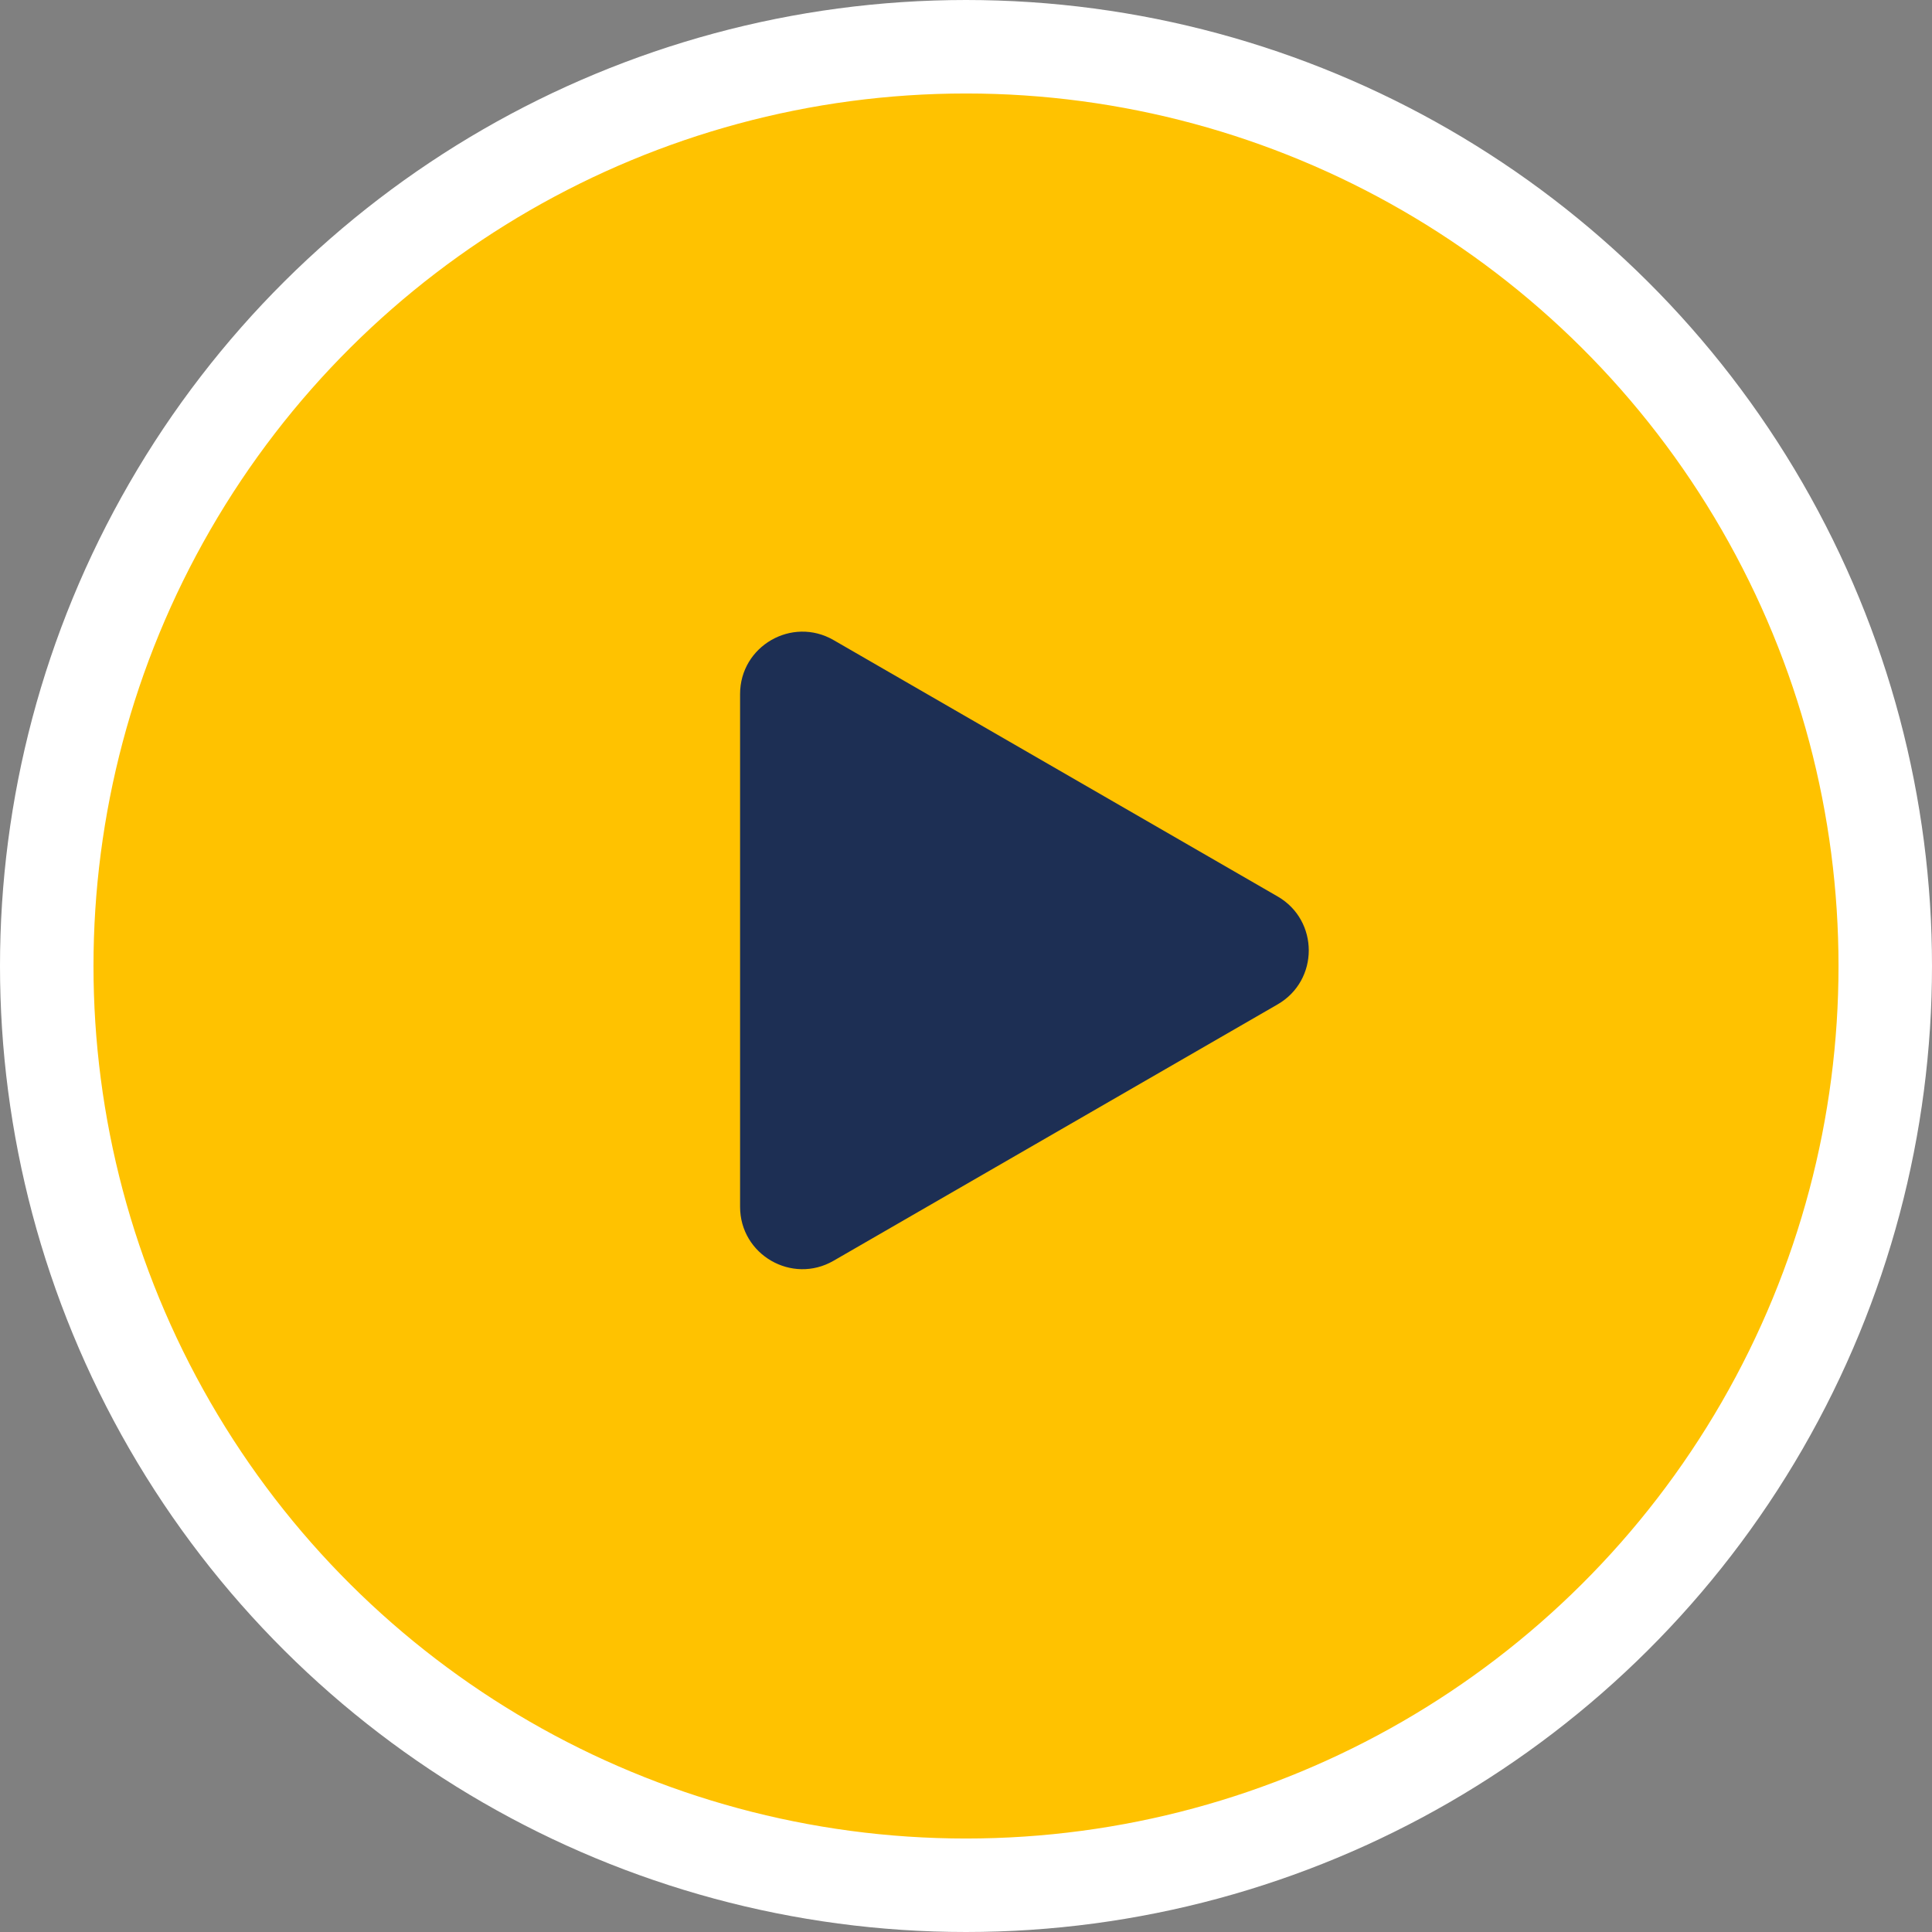
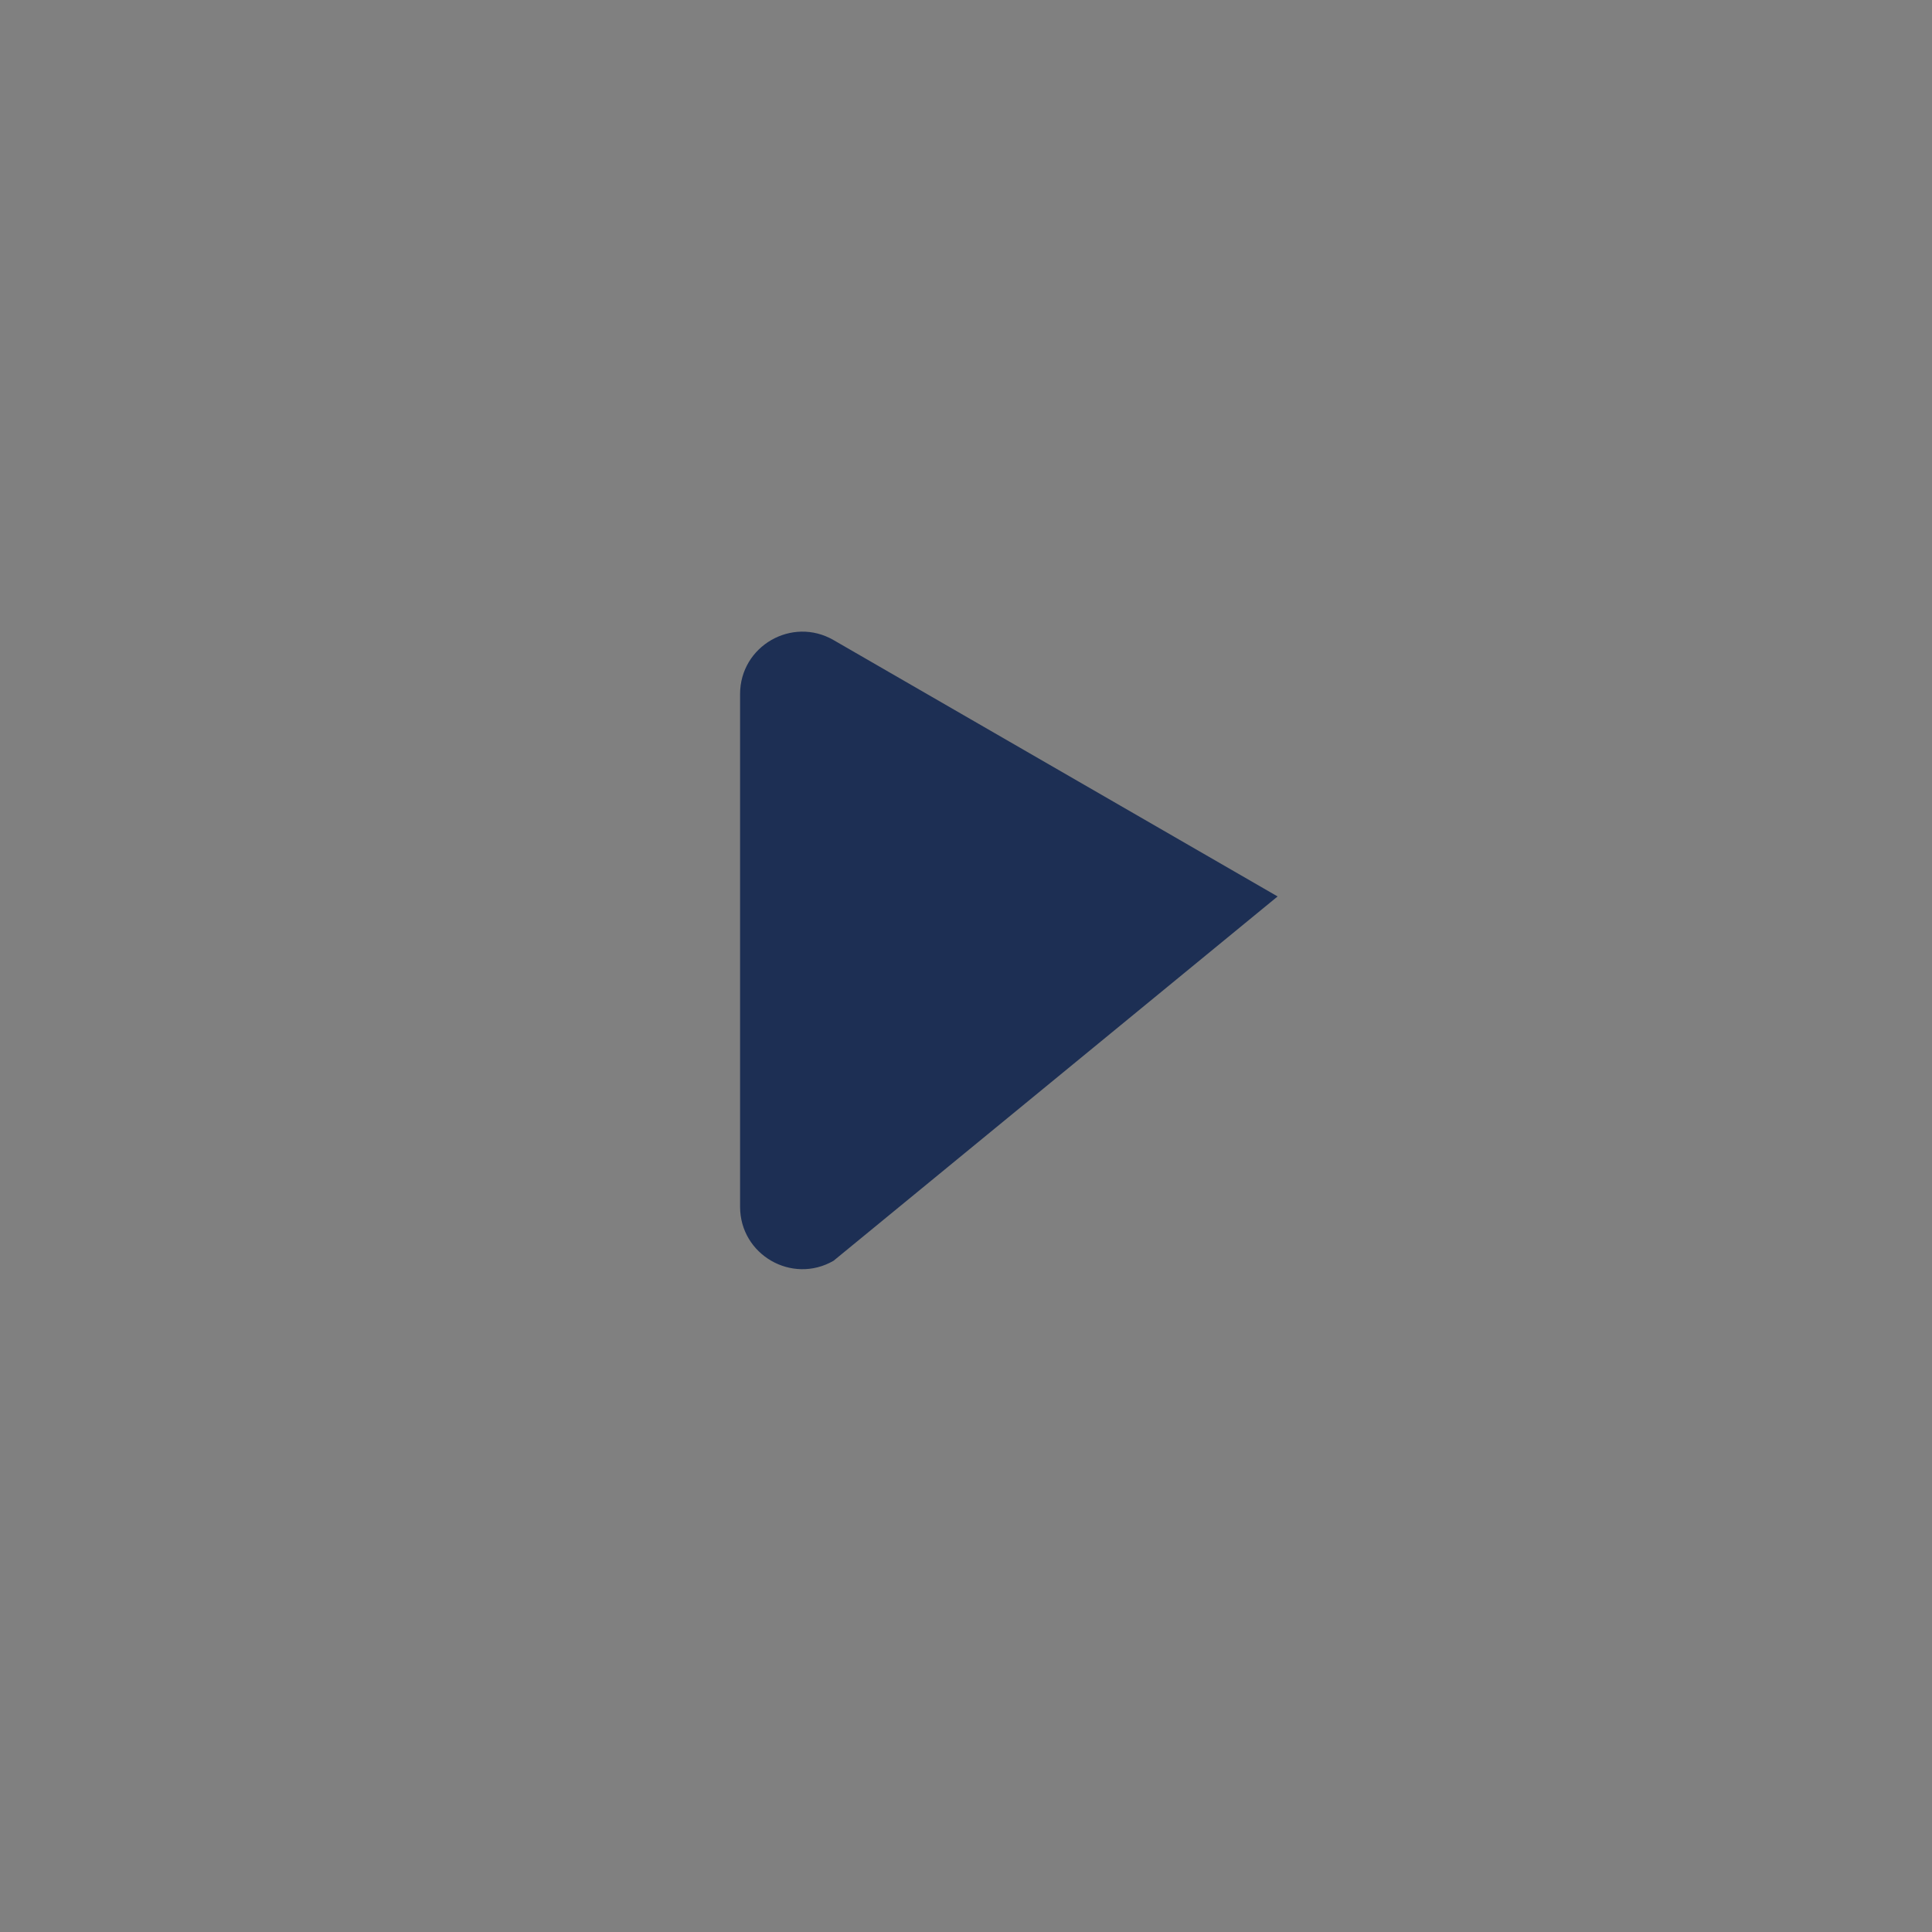
<svg xmlns="http://www.w3.org/2000/svg" width="62" height="62" viewBox="0 0 62 62" fill="none">
  <rect x="0" y="0" width="62" height="62" fill="#808080" stroke="none" />
-   <circle cx="31" cy="31" r="29.5" transform="rotate(-90 31 31)" fill="#FFC200" stroke="white" stroke-width="3" />
-   <path d="M41 28.768C42.333 29.538 42.333 31.462 41 32.232L26.75 40.459C25.417 41.229 23.75 40.267 23.75 38.727L23.75 22.273C23.75 20.733 25.417 19.771 26.75 20.541L41 28.768Z" fill="#1D2F54" />
+   <path d="M41 28.768L26.75 40.459C25.417 41.229 23.75 40.267 23.75 38.727L23.75 22.273C23.75 20.733 25.417 19.771 26.75 20.541L41 28.768Z" fill="#1D2F54" />
</svg>